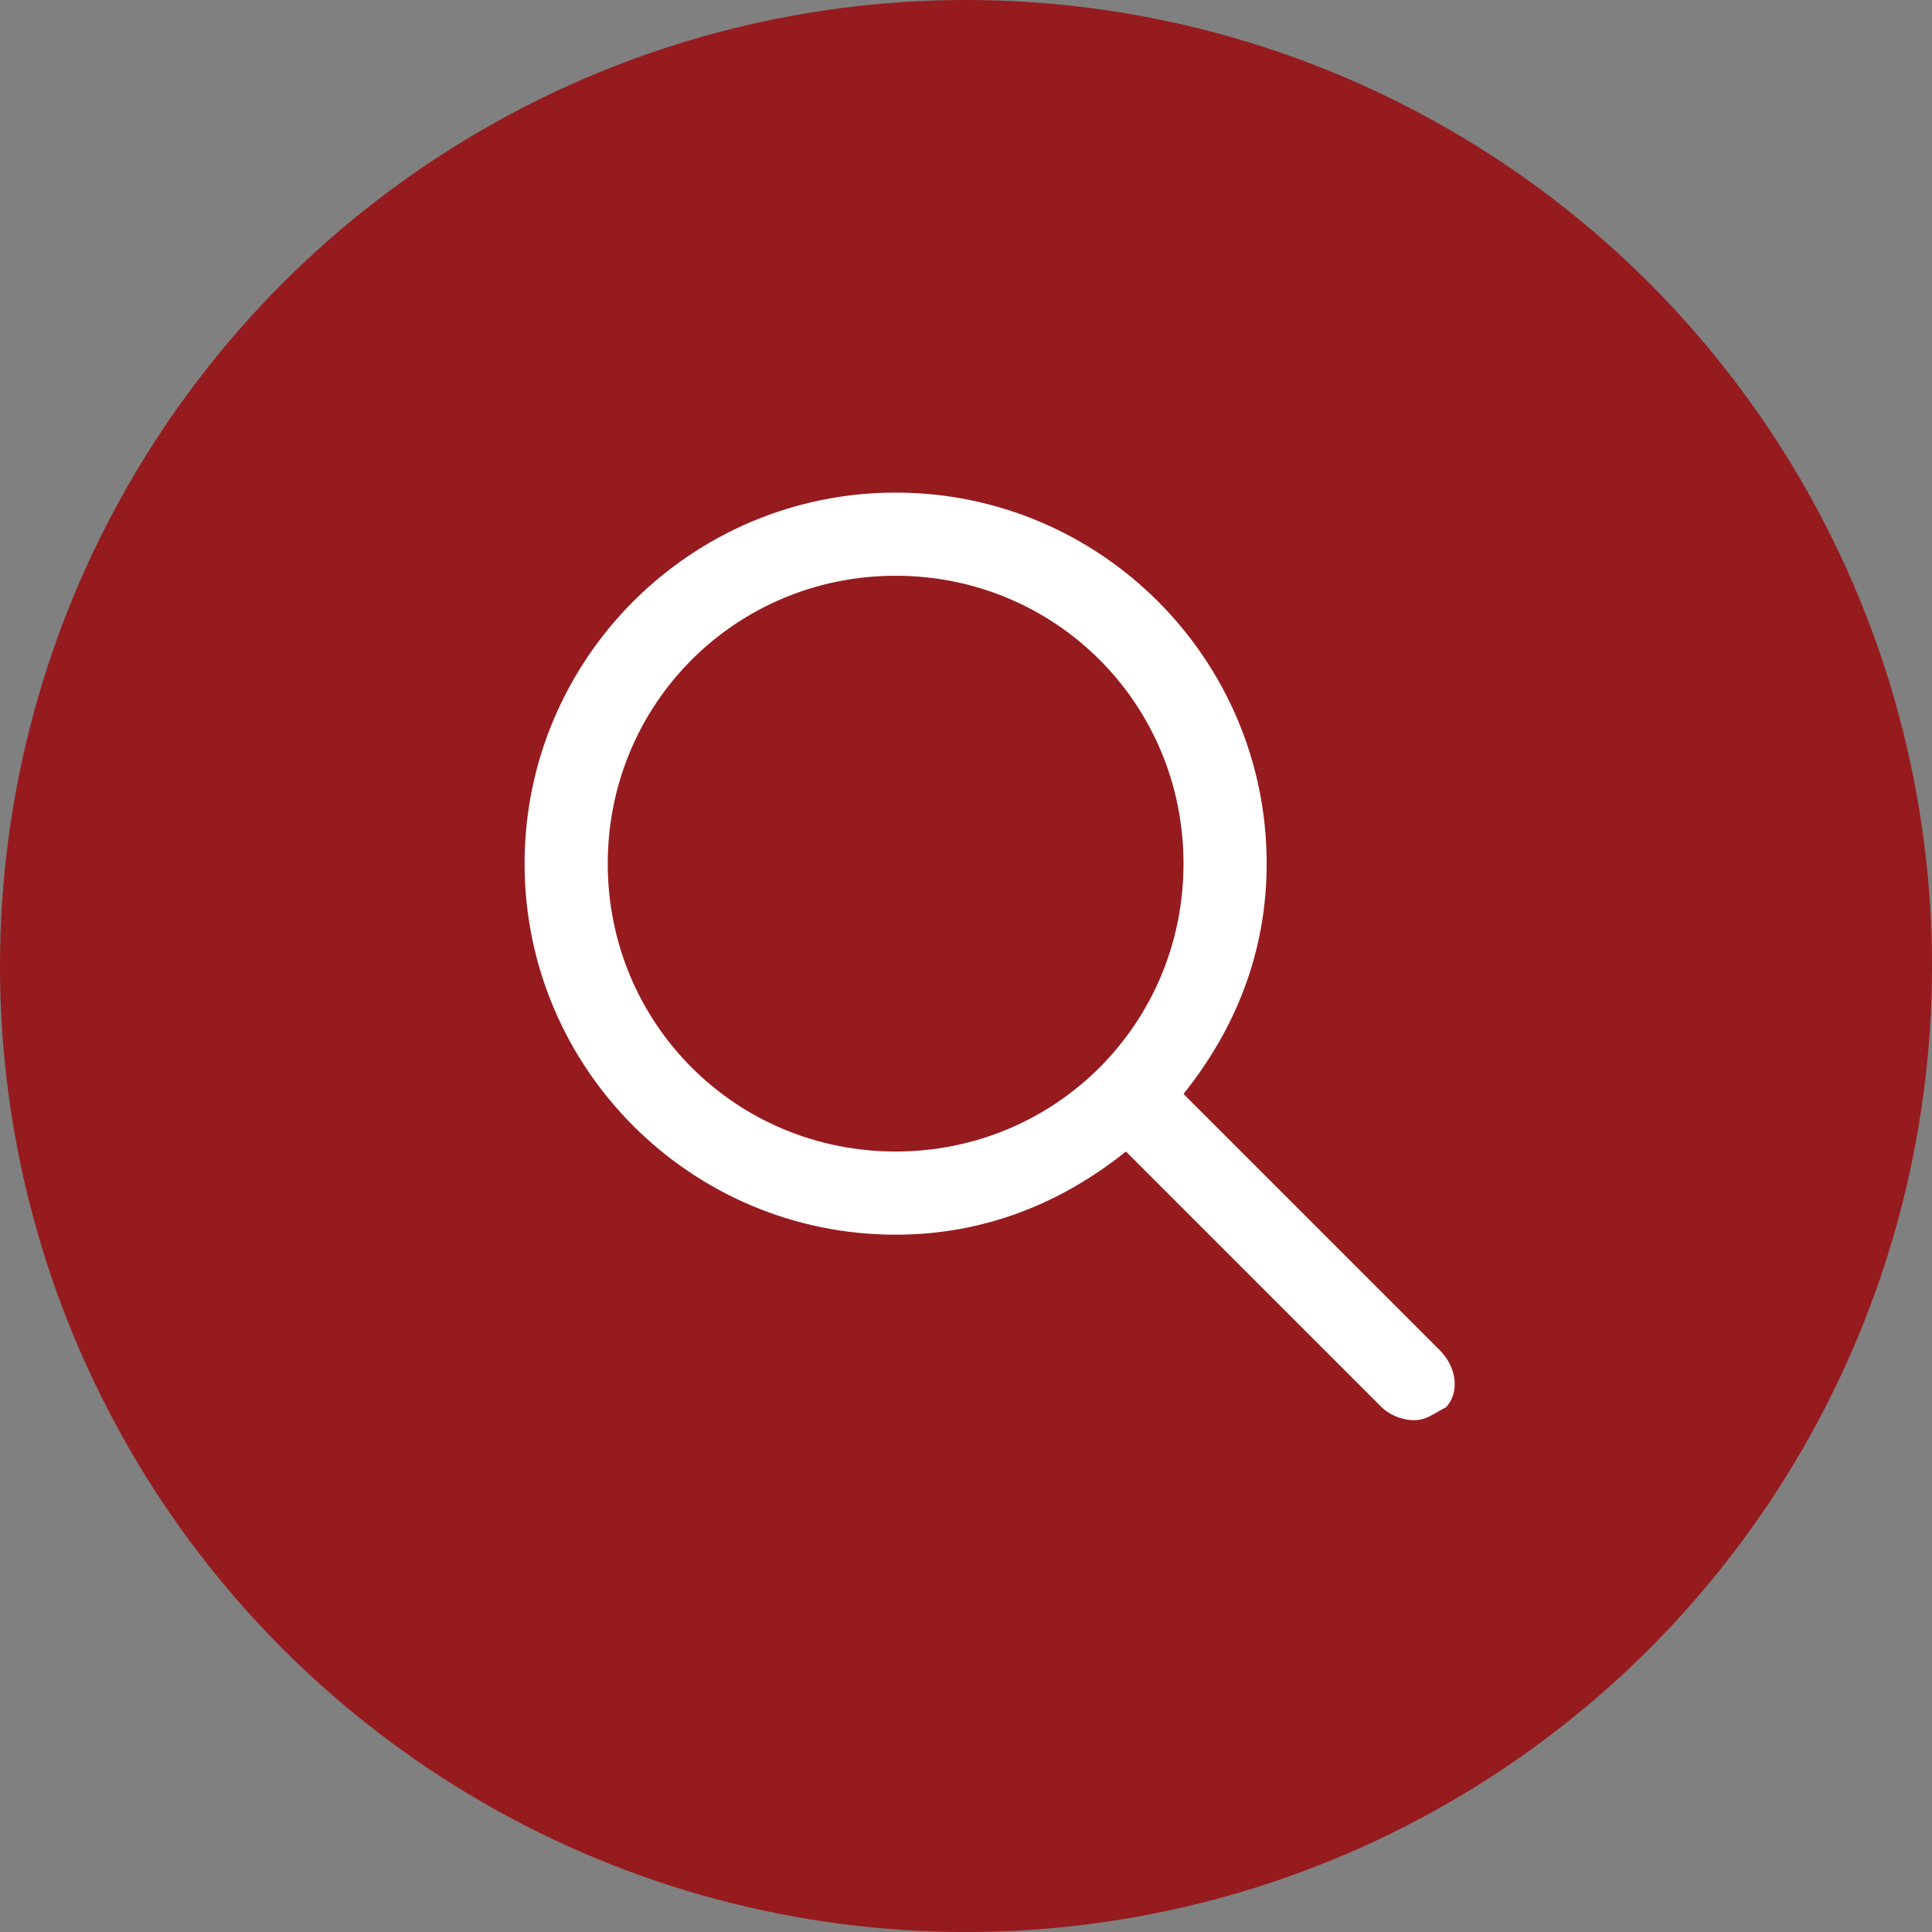
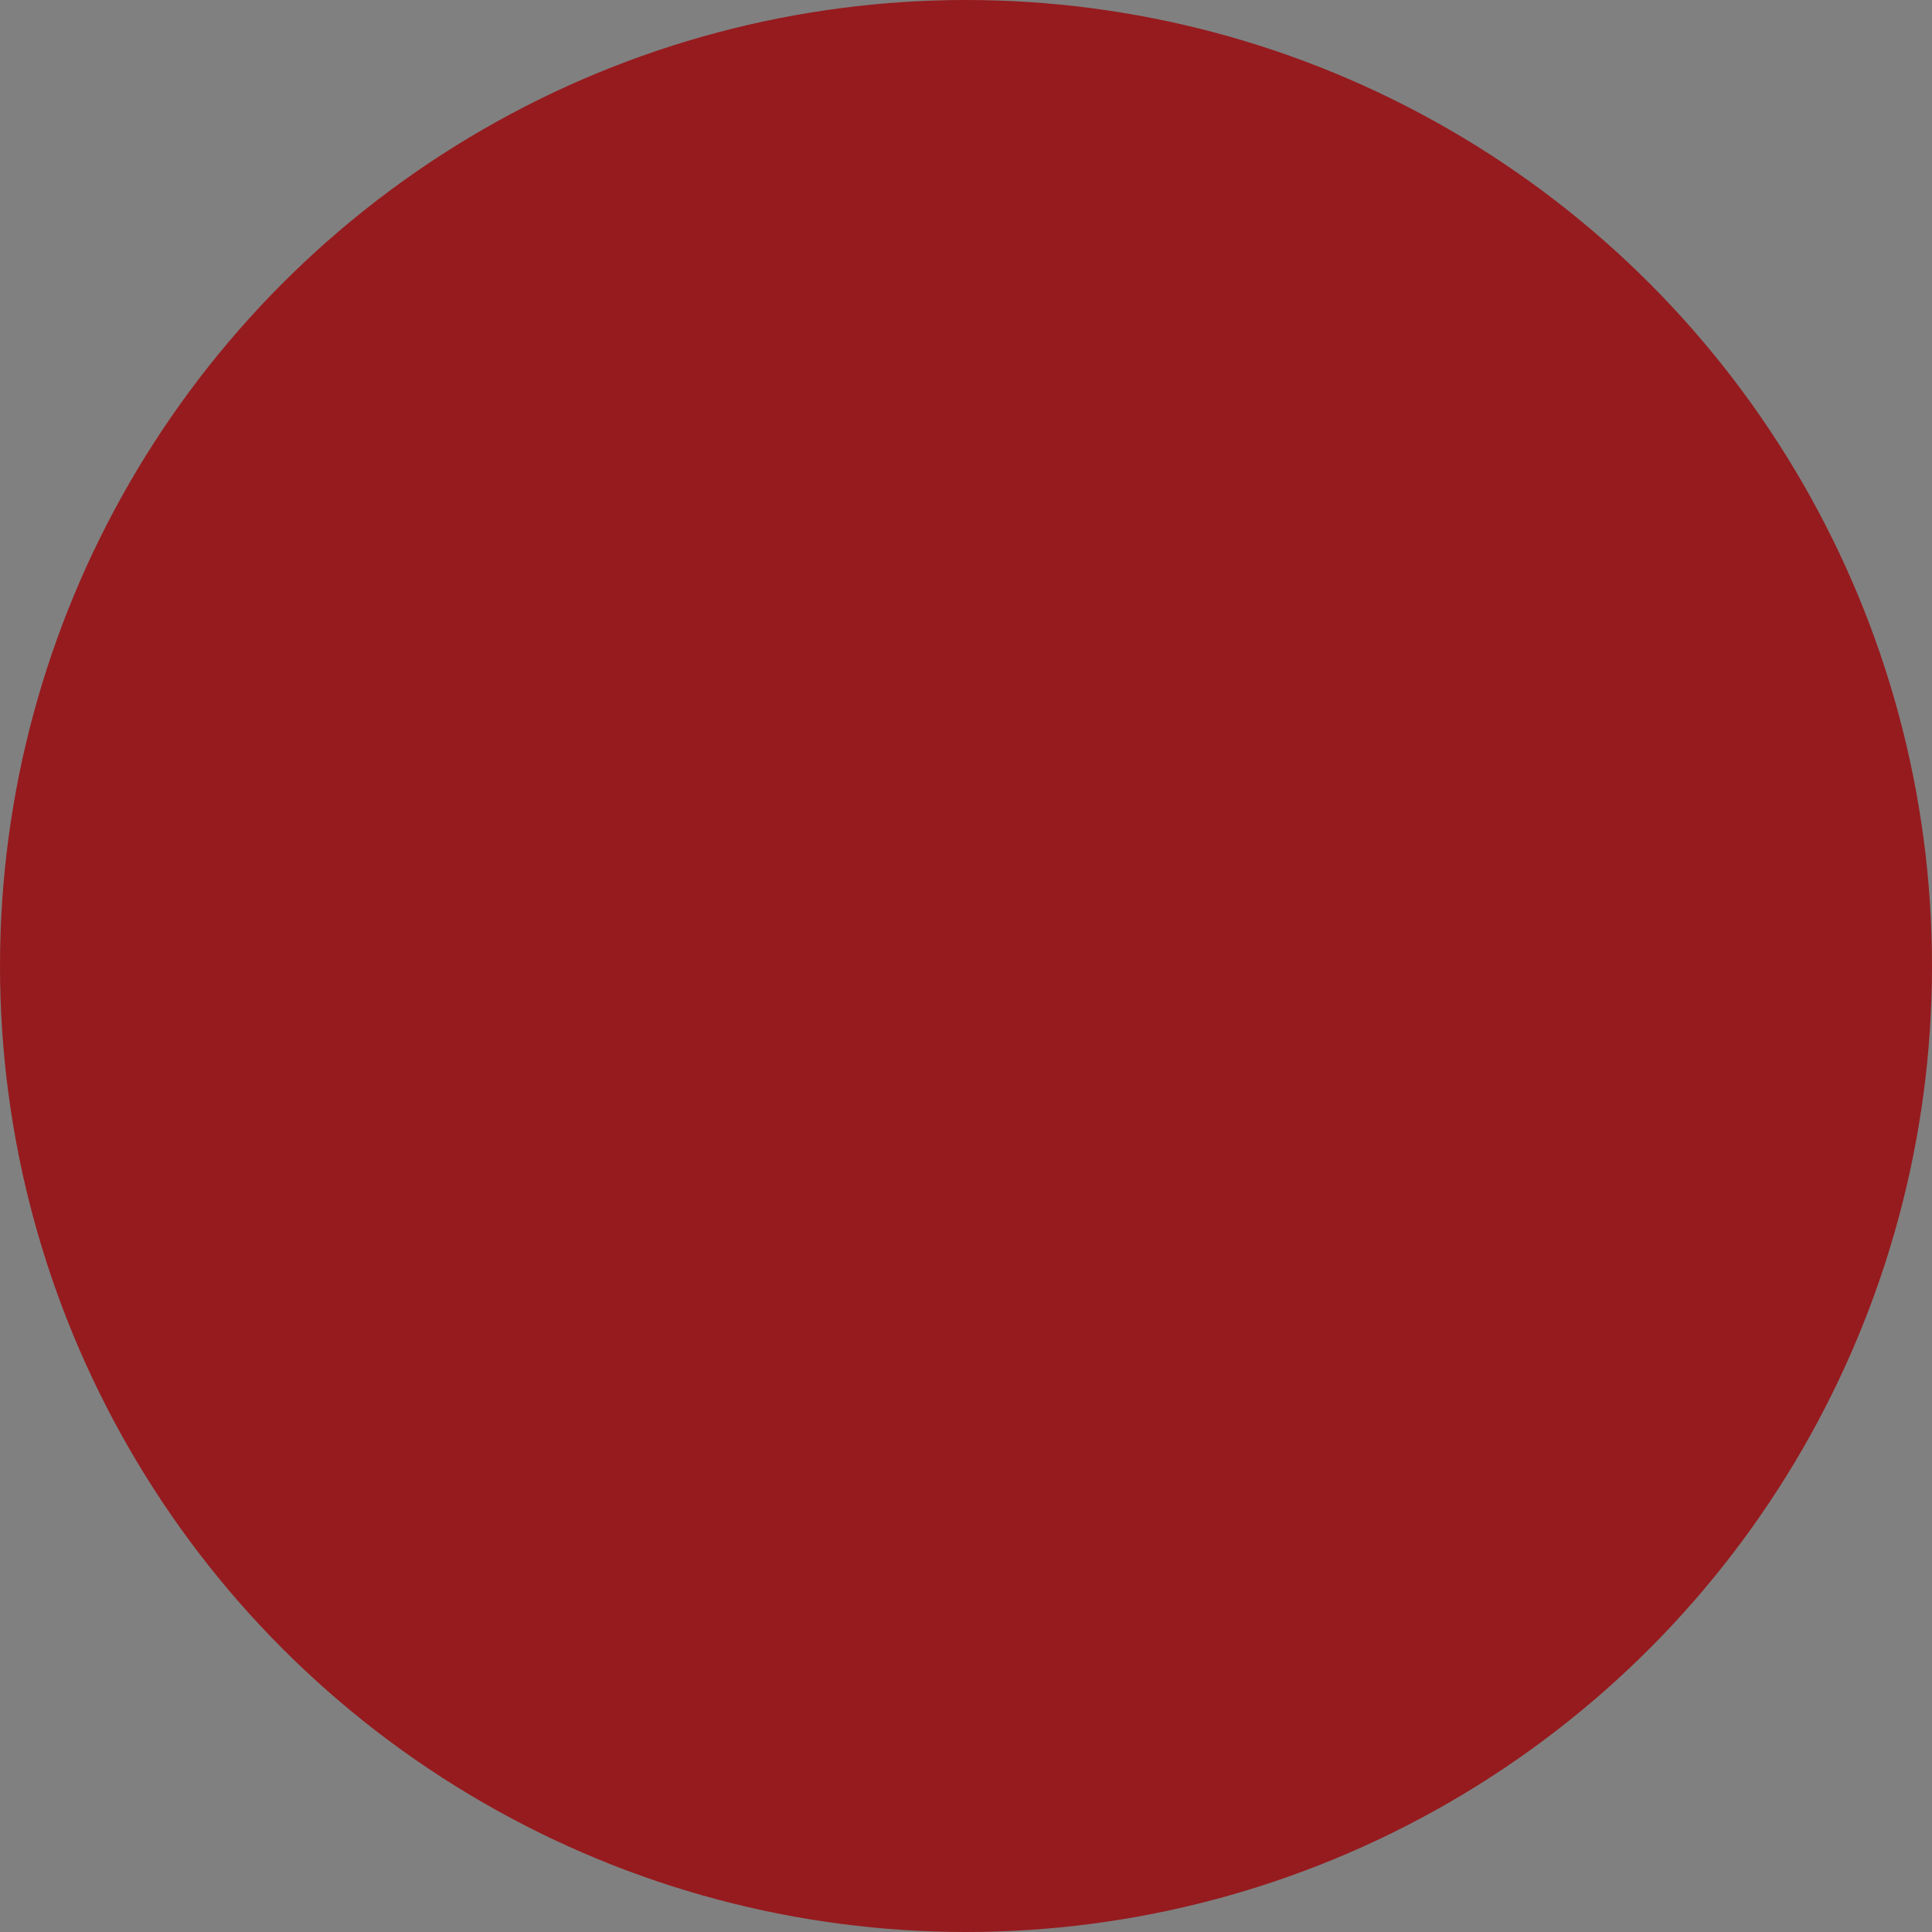
<svg xmlns="http://www.w3.org/2000/svg" version="1.1" id="Layer_1" x="0px" y="0px" viewBox="0 0 30.2 30.2" style="enable-background:new 0 0 30.2 30.2;" xml:space="preserve">
  <rect x="0" y="0" width="30.2" height="30.2" fill="#808080" stroke="none" />
  <style type="text/css">
	.st0{fill:#961B1E;}
	.st1{fill:#FFFFFF;}
</style>
  <g>
    <g>
      <circle class="st0" cx="15.1" cy="15.1" r="15.1" />
    </g>
-     <path class="st1" d="M22.5,21.1l-4-4c0.8-1,1.3-2.2,1.3-3.6c0-3.2-2.6-5.8-5.8-5.8s-5.8,2.6-5.8,5.8c0,3.2,2.6,5.8,5.8,5.8   c1.4,0,2.6-0.5,3.6-1.3l4,4c0.1,0.1,0.3,0.2,0.5,0.2s0.3-0.1,0.5-0.2C22.8,21.8,22.8,21.4,22.5,21.1z M9.5,13.5   c0-2.5,2-4.5,4.5-4.5s4.5,2,4.5,4.5c0,2.5-2,4.5-4.5,4.5S9.5,16,9.5,13.5z" />
  </g>
</svg>